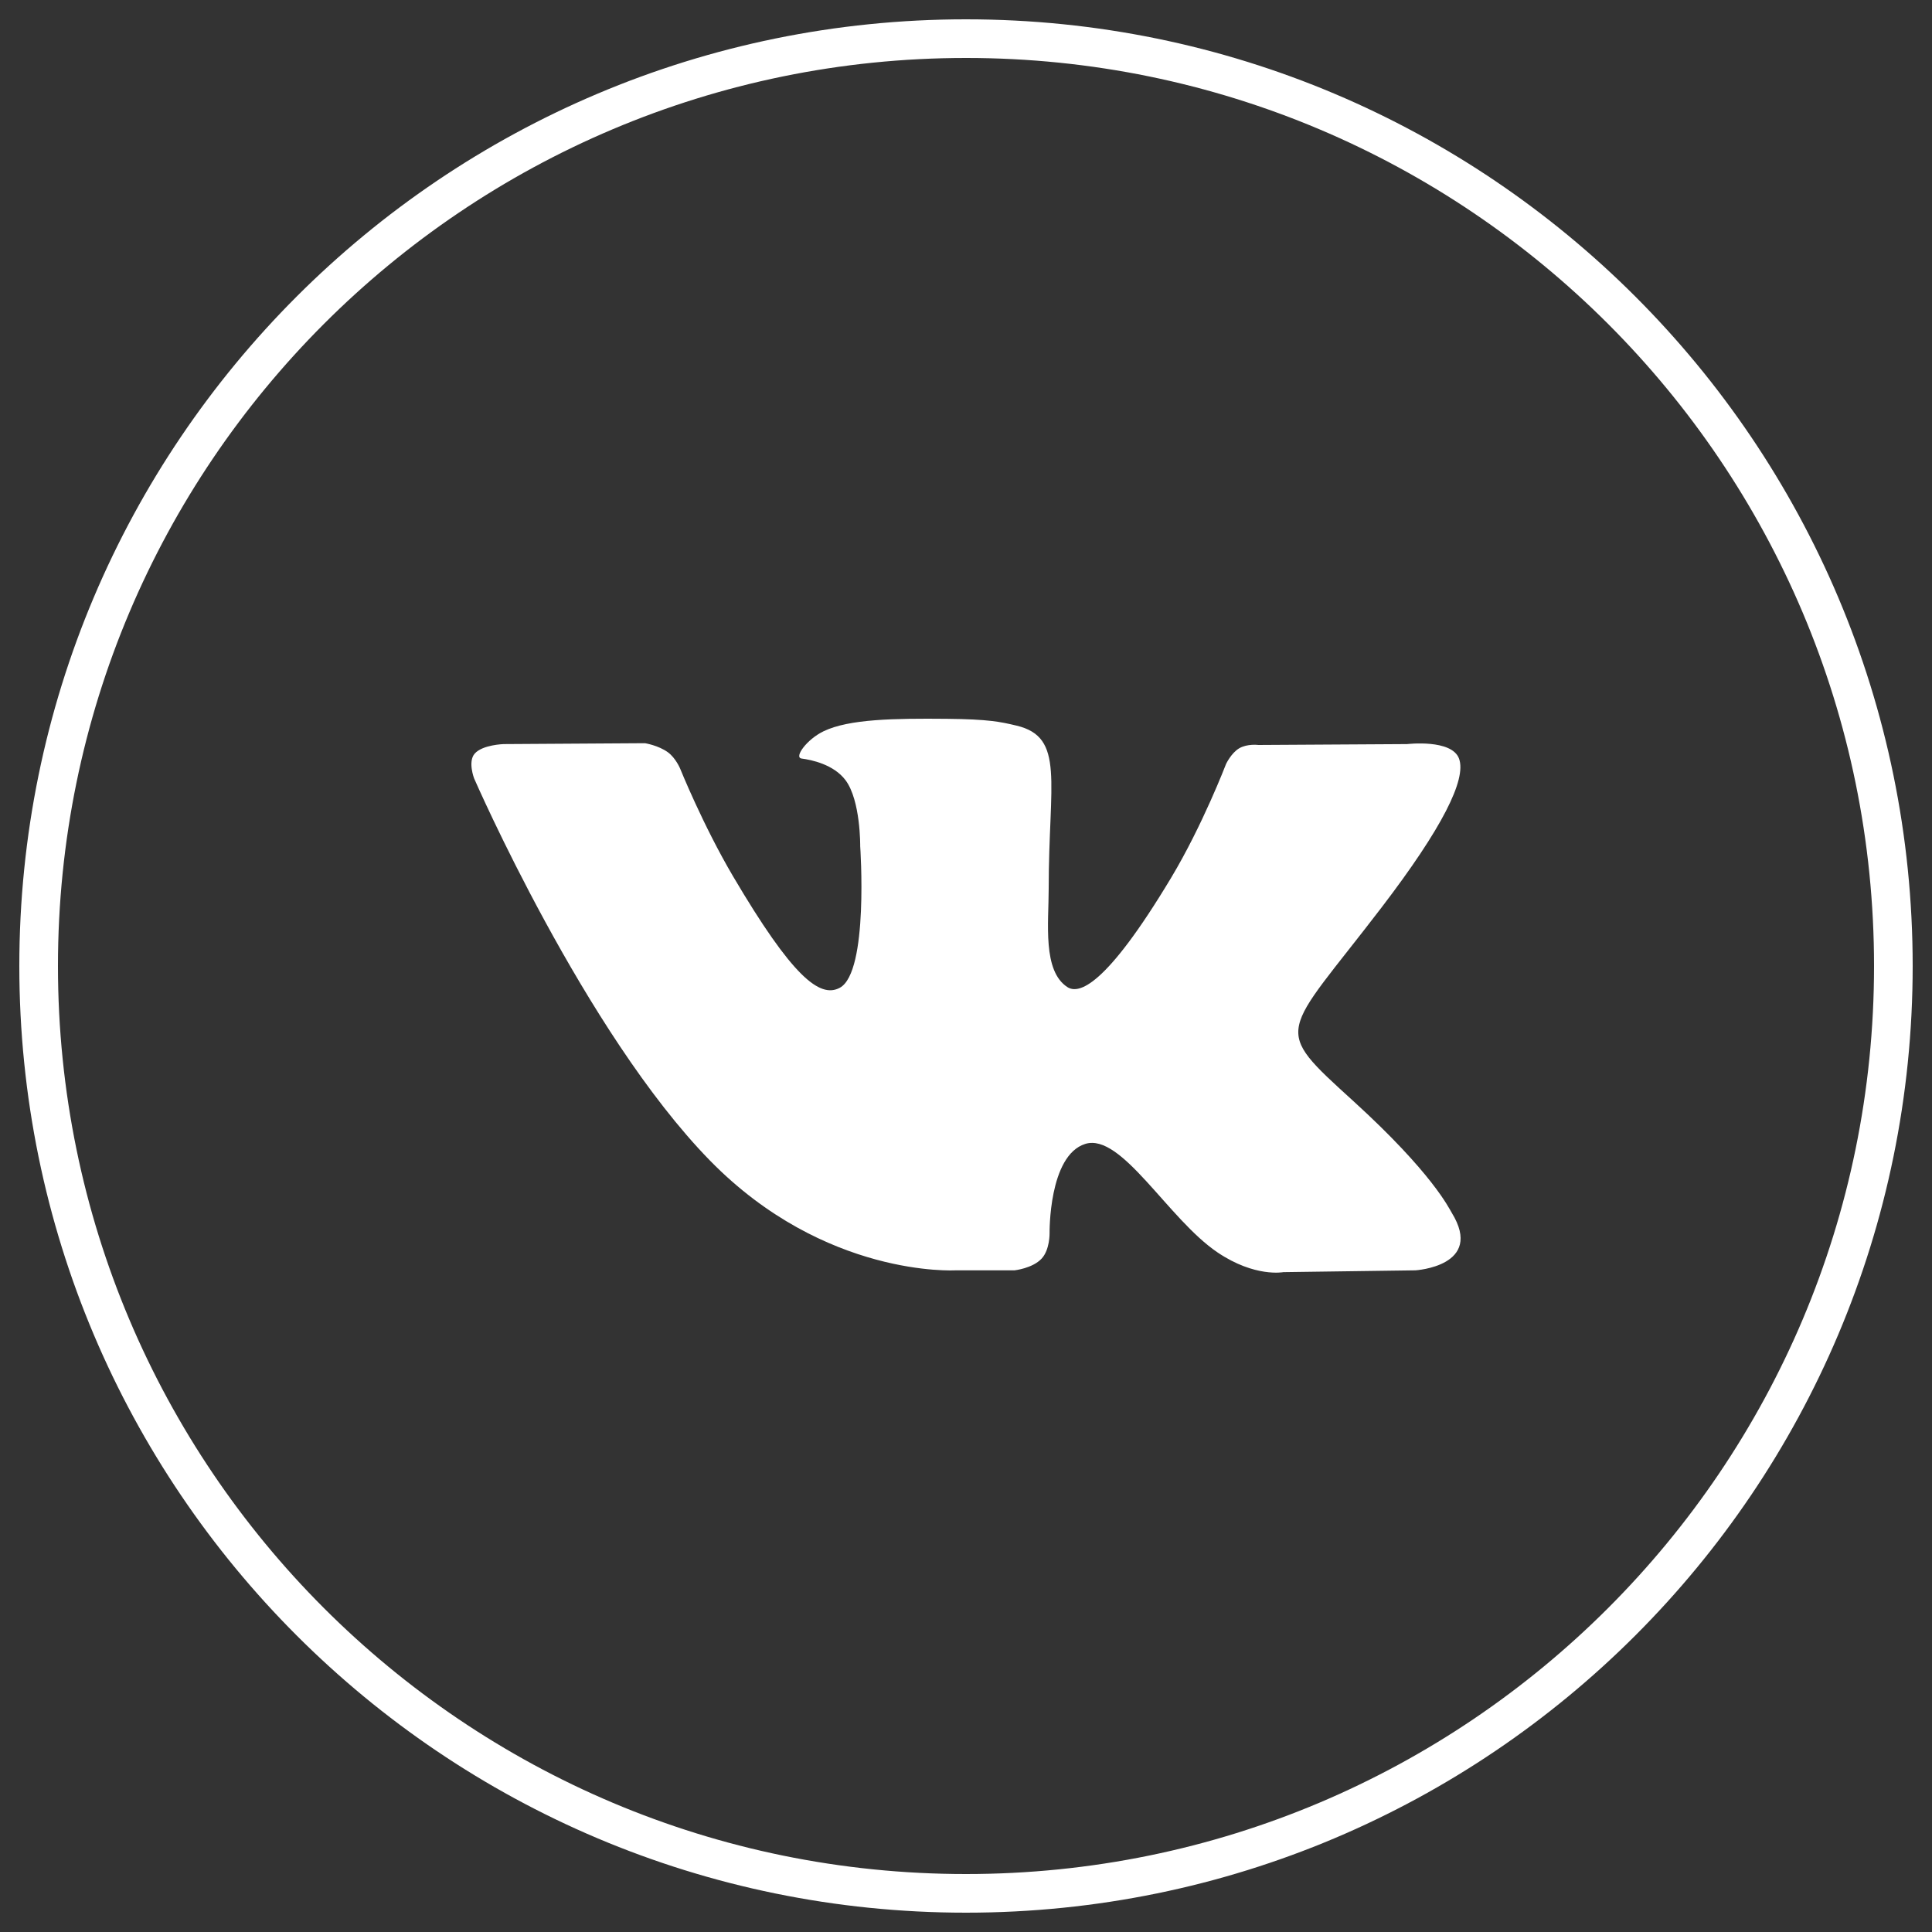
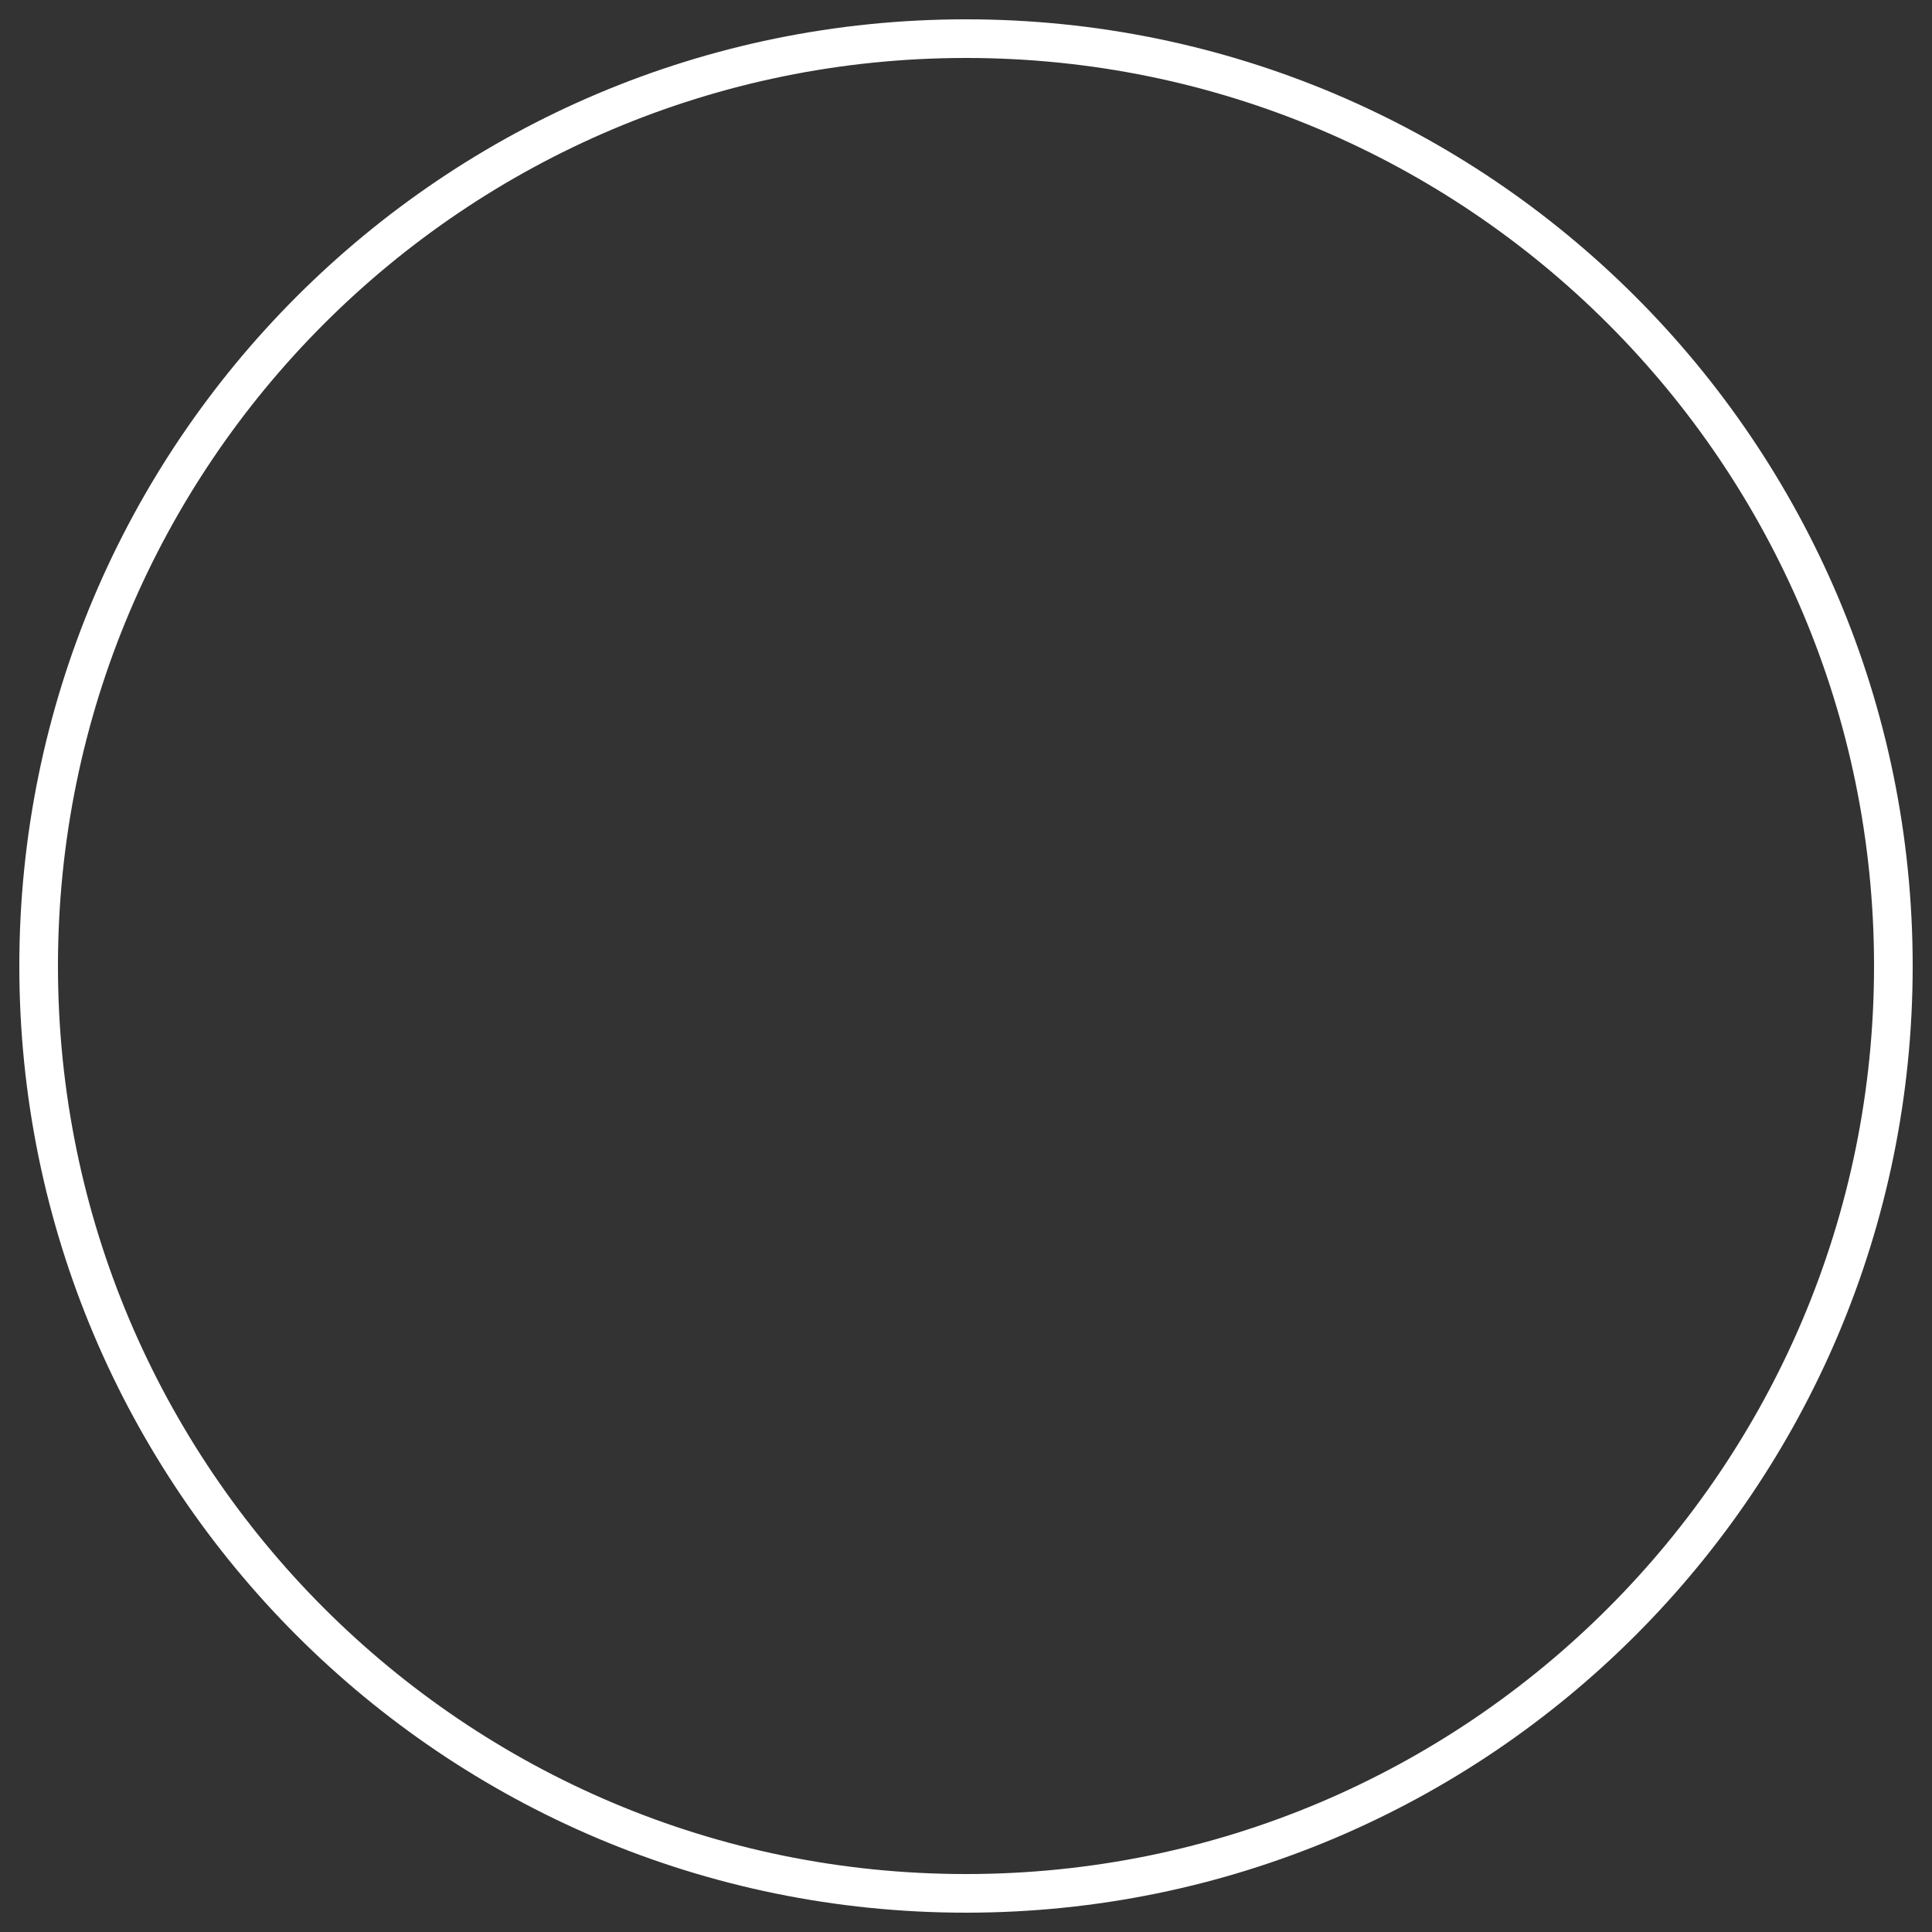
<svg xmlns="http://www.w3.org/2000/svg" width="50" height="50" viewBox="0 0 50 50" fill="none">
  <rect x="0" y="0" width="50" height="50" fill="#333333" stroke="none" />
  <path d="M1 25C1 11.745 11.745 1 25 1C38.255 1 49 11.745 49 25C49 38.255 38.255 49 25 49C11.745 49 1 38.255 1 25Z" stroke="white" />
-   <path d="M26.256 32.876C26.256 32.876 26.718 32.826 26.954 32.576C27.171 32.348 27.163 31.916 27.163 31.916C27.163 31.916 27.134 29.902 28.087 29.604C29.026 29.312 30.232 31.552 31.512 32.414C32.478 33.065 33.212 32.923 33.212 32.923L36.632 32.876C36.632 32.876 38.42 32.768 37.572 31.388C37.502 31.275 37.077 30.366 35.03 28.501C32.885 26.548 33.173 26.863 35.755 23.485C37.328 21.427 37.956 20.171 37.76 19.634C37.573 19.12 36.416 19.257 36.416 19.257L32.567 19.28C32.567 19.28 32.282 19.242 32.07 19.366C31.864 19.488 31.73 19.772 31.73 19.772C31.73 19.772 31.121 21.363 30.308 22.718C28.594 25.574 27.91 25.725 27.629 25.549C26.977 25.134 27.14 23.887 27.14 23.001C27.14 20.232 27.568 19.078 26.307 18.779C25.889 18.679 25.581 18.614 24.51 18.603C23.137 18.59 21.975 18.608 21.316 18.924C20.878 19.134 20.54 19.604 20.746 19.631C21 19.664 21.576 19.783 21.882 20.191C22.276 20.718 22.262 21.901 22.262 21.901C22.262 21.901 22.489 25.16 21.733 25.564C21.215 25.842 20.503 25.276 18.974 22.683C18.192 21.356 17.601 19.889 17.601 19.889C17.601 19.889 17.487 19.615 17.283 19.467C17.036 19.289 16.692 19.234 16.692 19.234L13.035 19.257C13.035 19.257 12.485 19.272 12.283 19.506C12.104 19.714 12.27 20.145 12.27 20.145C12.27 20.145 15.133 26.722 18.376 30.037C21.35 33.075 24.725 32.876 24.725 32.876H26.256Z" fill="white" />
</svg>